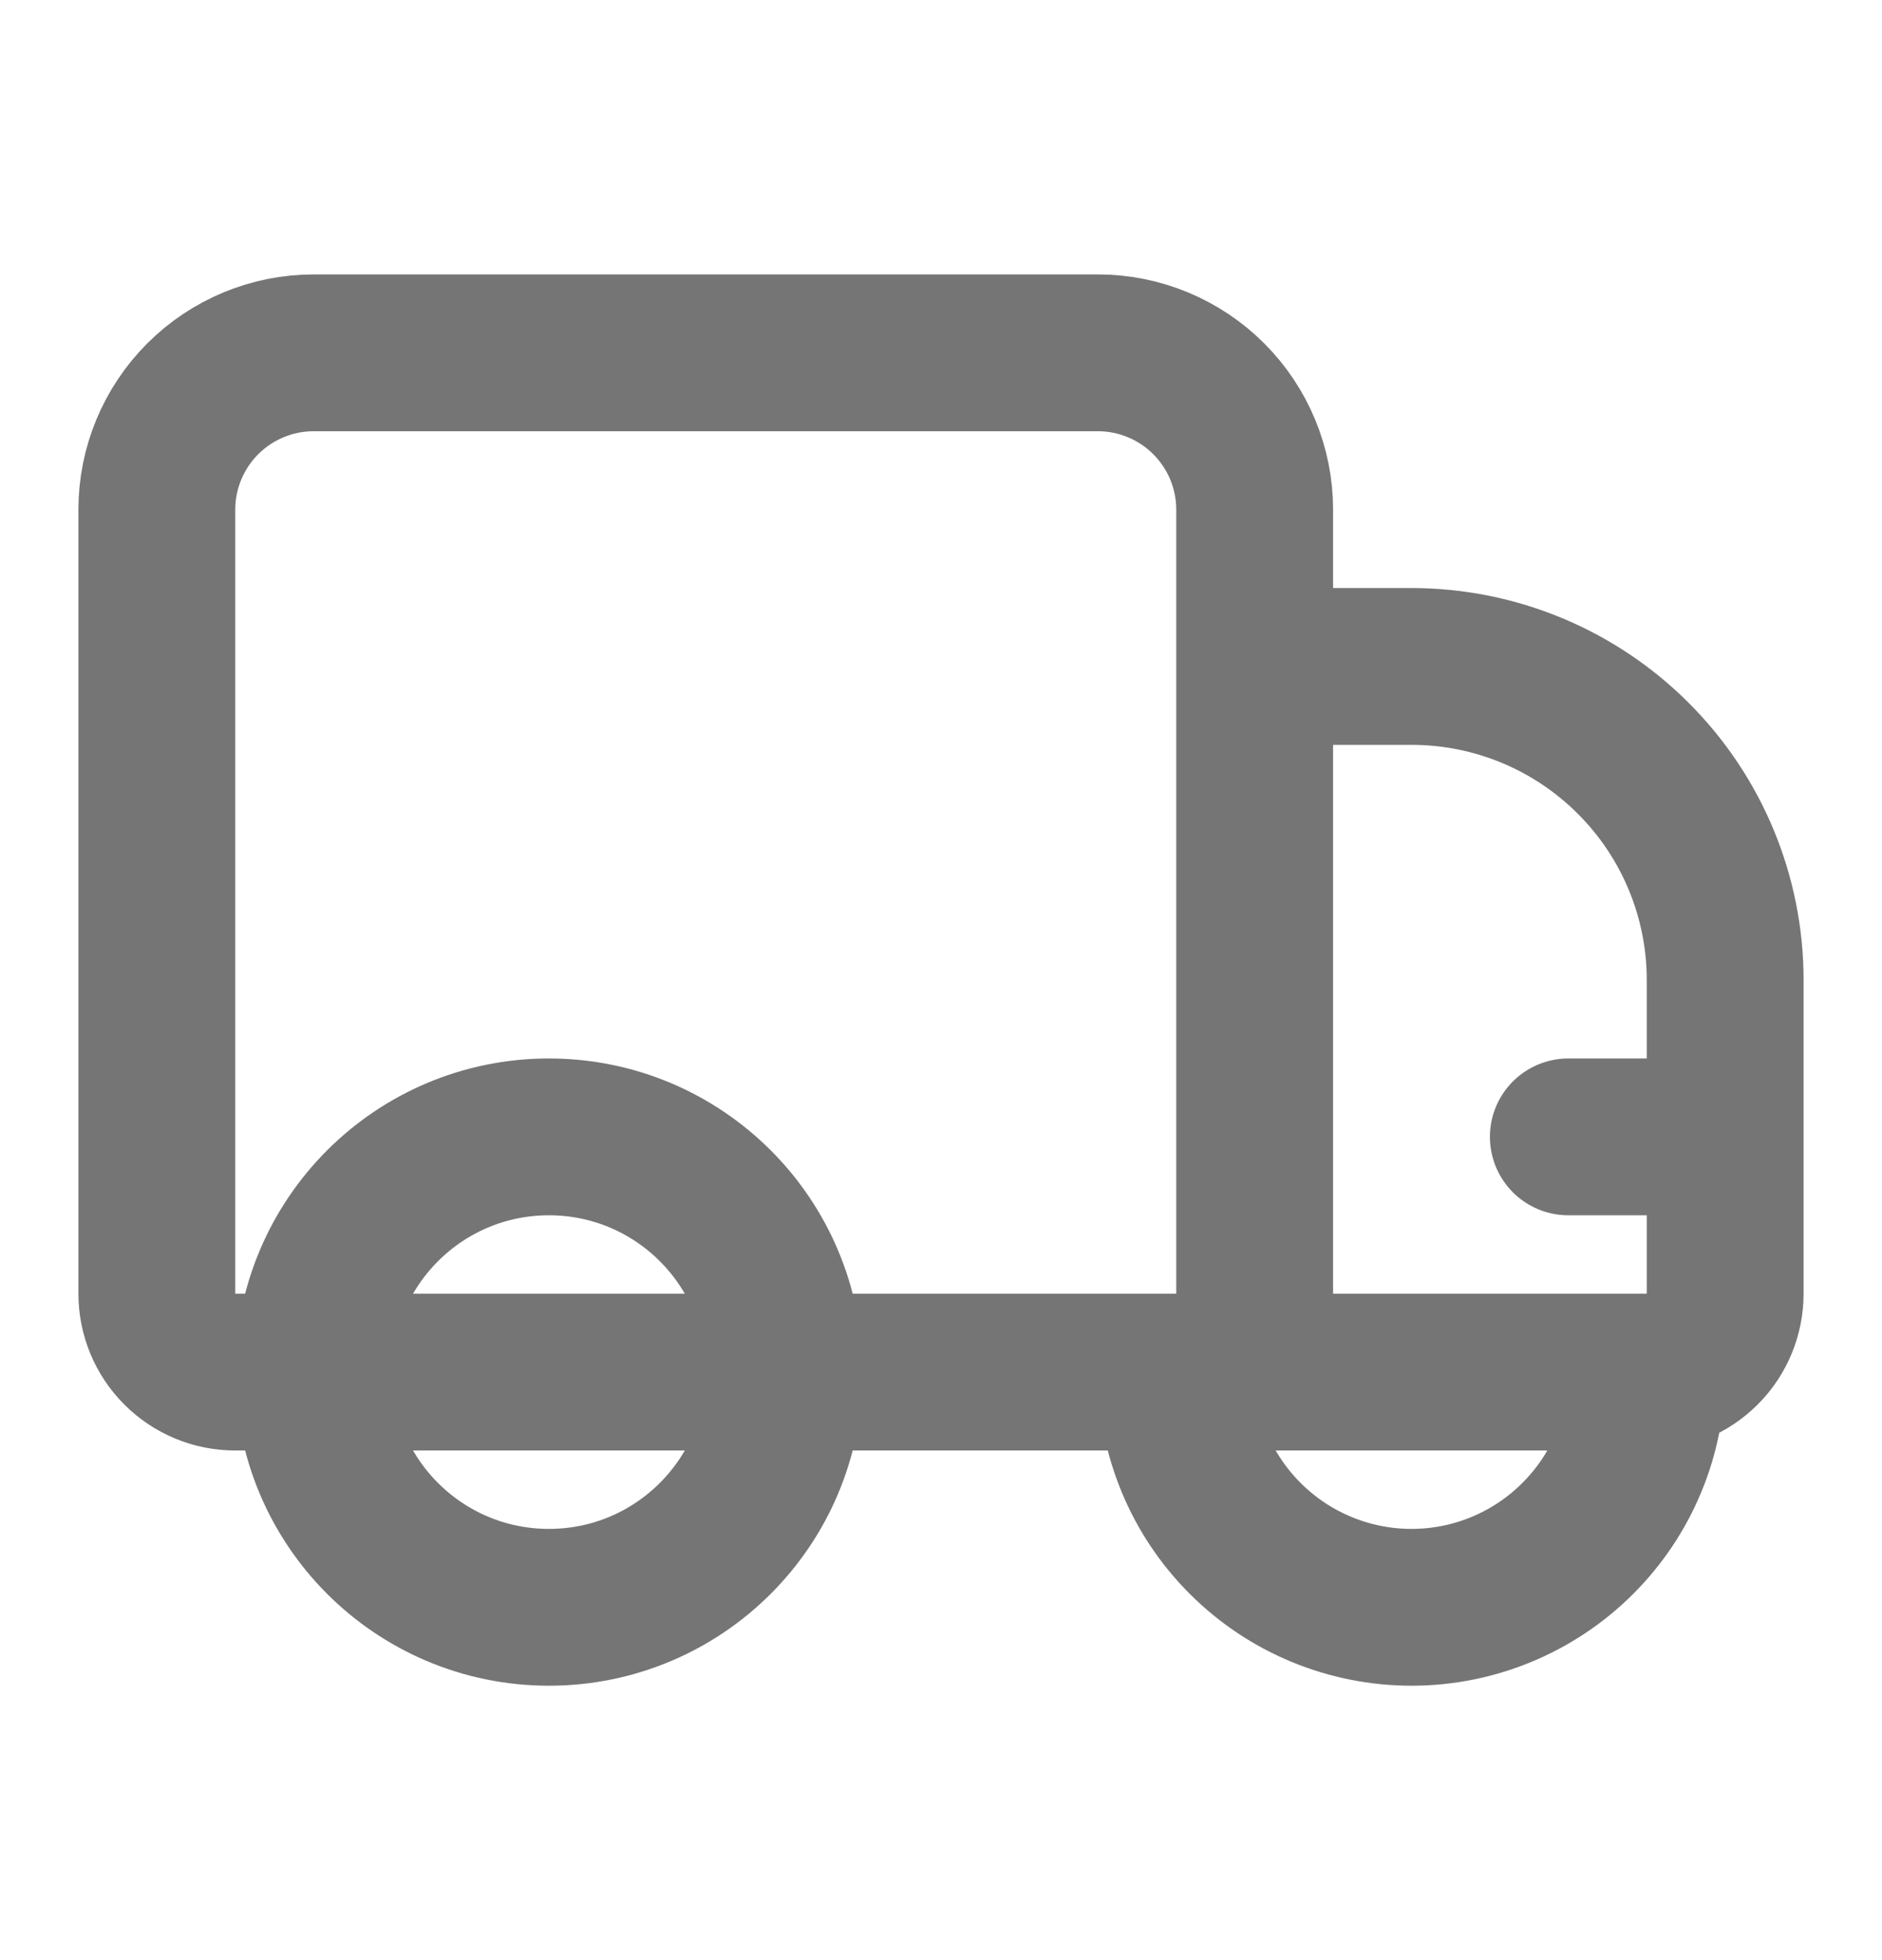
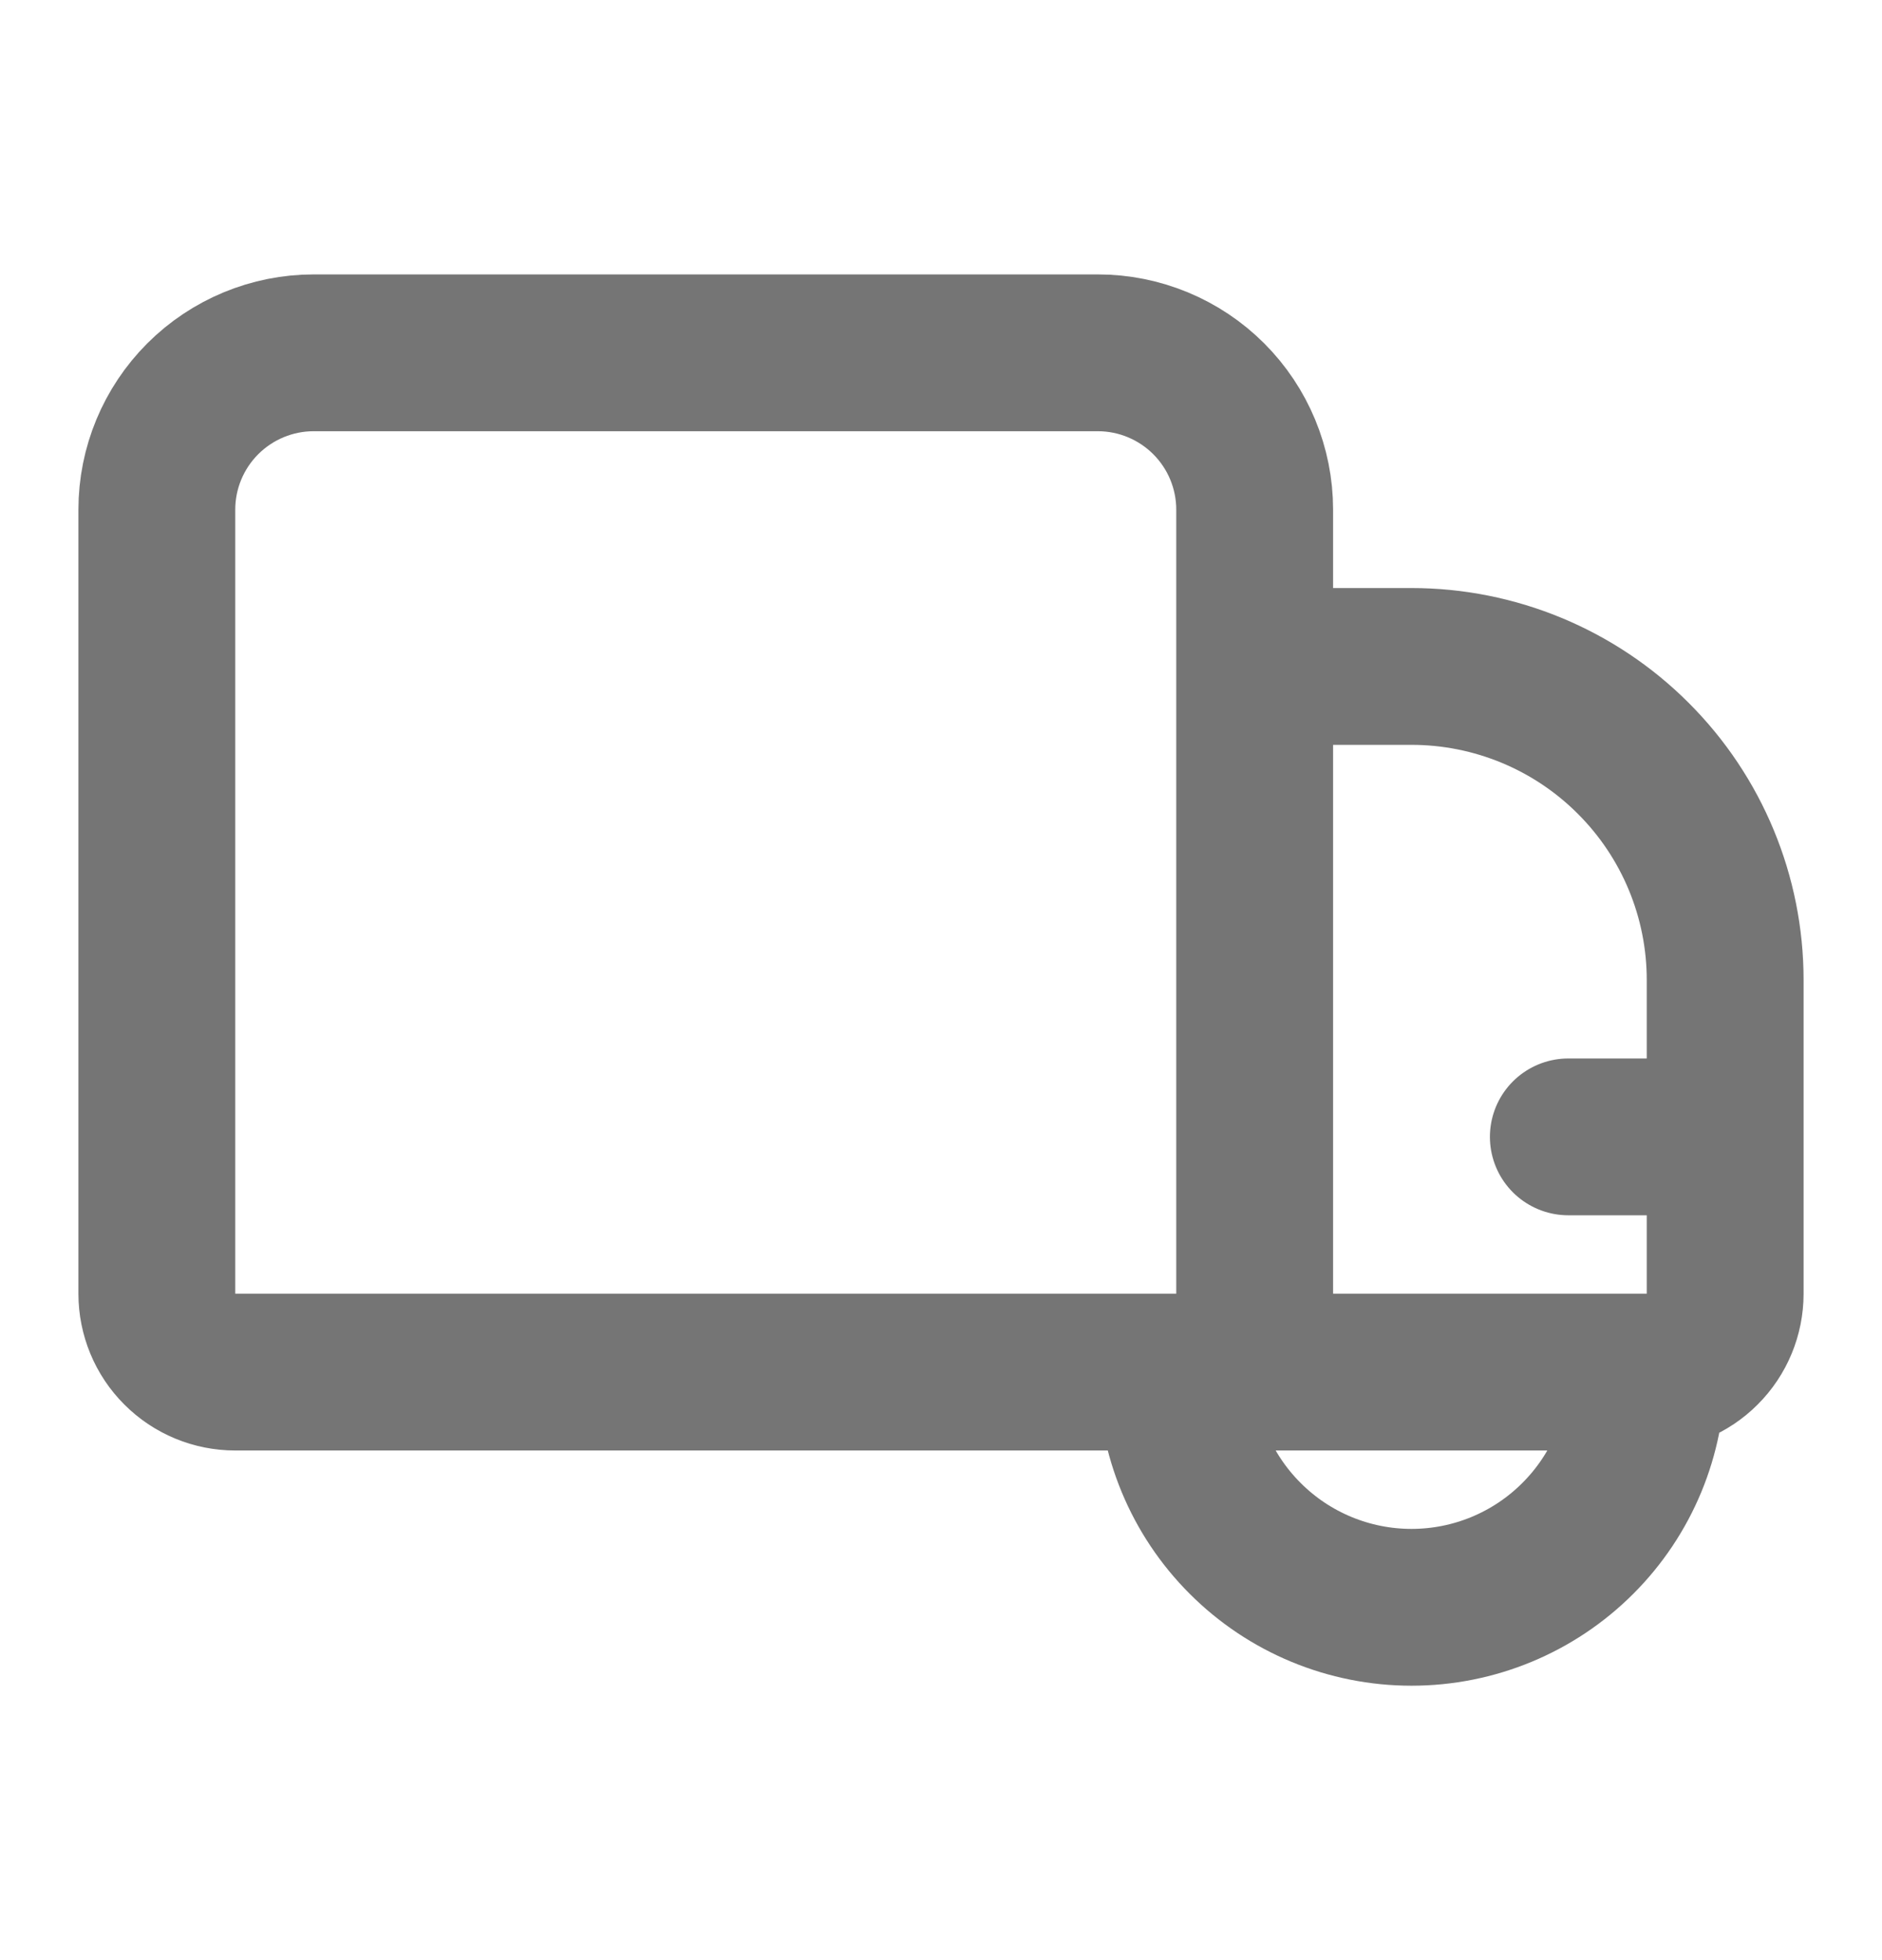
<svg xmlns="http://www.w3.org/2000/svg" width="24" height="25" viewBox="0 0 24 25" fill="none">
  <path d="M22 14.5H20M10 17.5H16V6.5C16 5.97 15.789 5.461 15.414 5.086C15.039 4.711 14.53 4.5 14 4.5H4C3.47 4.5 2.961 4.711 2.586 5.086C2.211 5.461 2 5.97 2 6.5V16.5C2 16.765 2.105 17.02 2.293 17.207C2.48 17.395 2.735 17.5 3 17.5H4H10ZM22 16.5V12.5C22 11.439 21.579 10.422 20.828 9.672C20.078 8.921 19.061 8.5 18 8.5H16V17.5H21C21.265 17.5 21.52 17.395 21.707 17.207C21.895 17.02 22 16.765 22 16.5ZM15 17.5C15 18.296 15.316 19.059 15.879 19.621C16.441 20.184 17.204 20.5 18 20.5C18.796 20.5 19.559 20.184 20.121 19.621C20.684 19.059 21 18.296 21 17.5H15Z" stroke="#757575" stroke-width="2" stroke-linecap="round" stroke-linejoin="round" />
-   <path d="M7 20.5C8.657 20.5 10 19.157 10 17.5C10 15.843 8.657 14.5 7 14.5C5.343 14.5 4 15.843 4 17.5C4 19.157 5.343 20.5 7 20.5Z" stroke="#757575" stroke-width="2" stroke-linecap="round" stroke-linejoin="round" />
</svg>